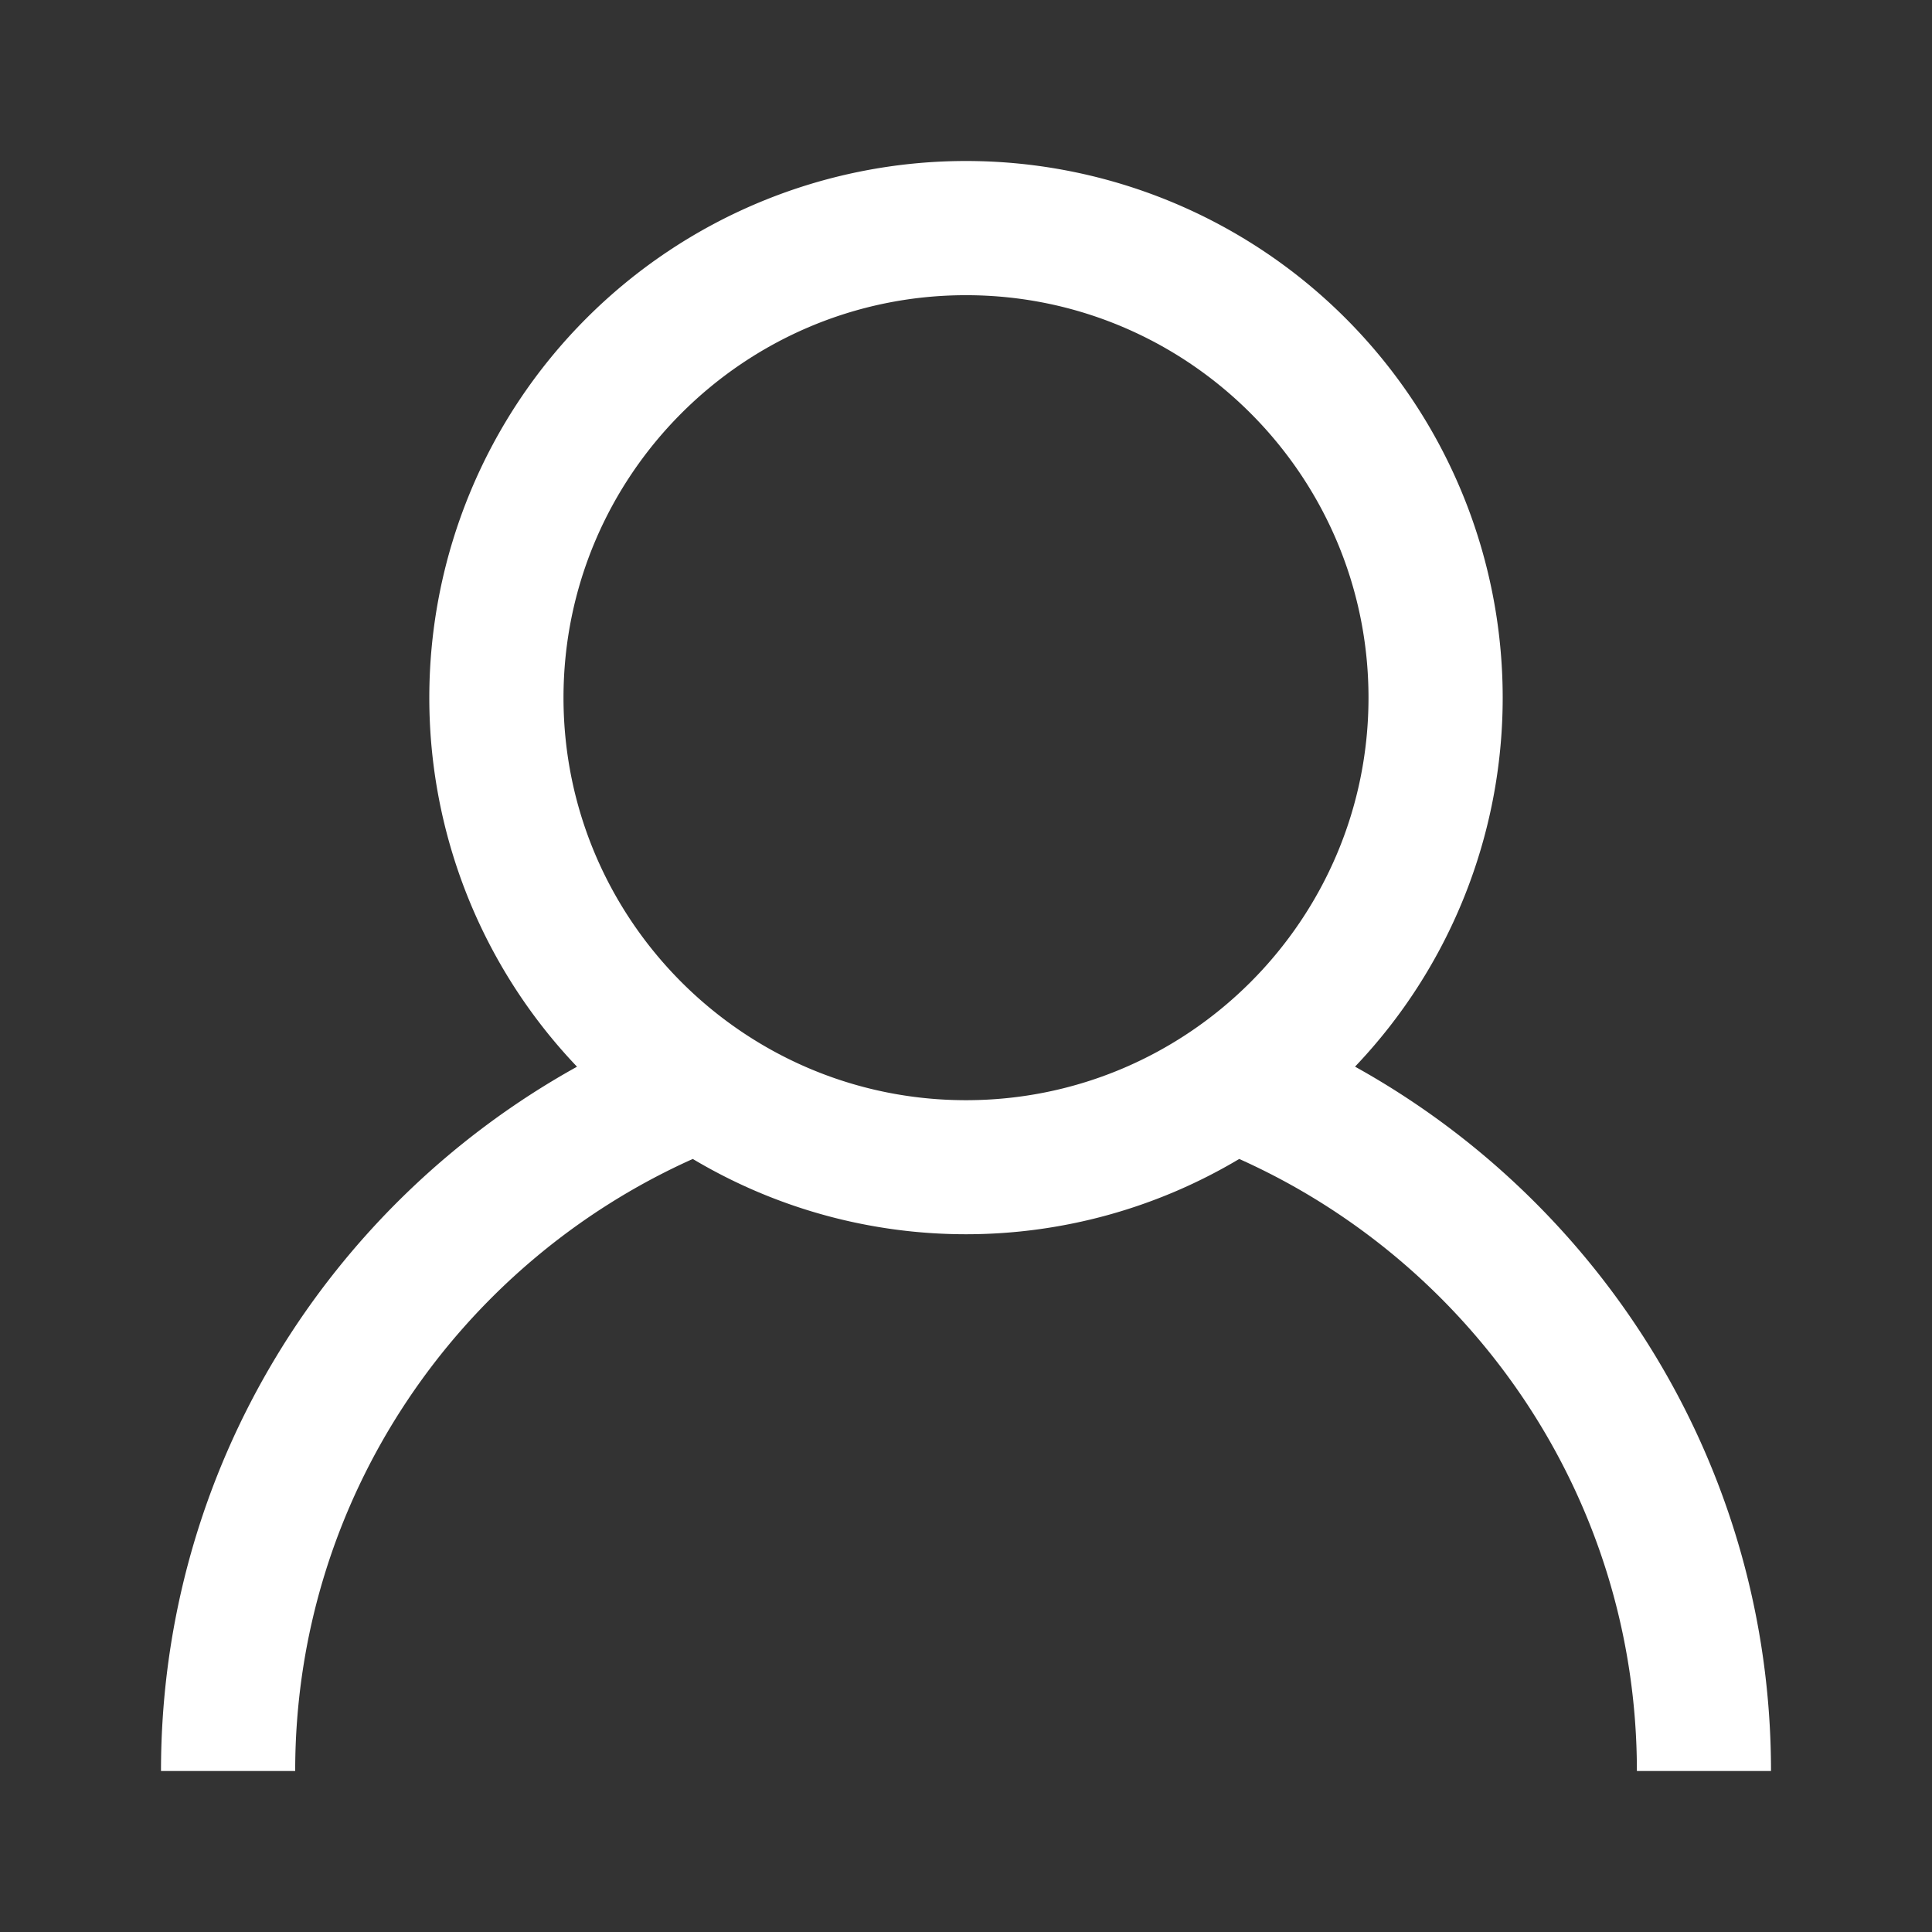
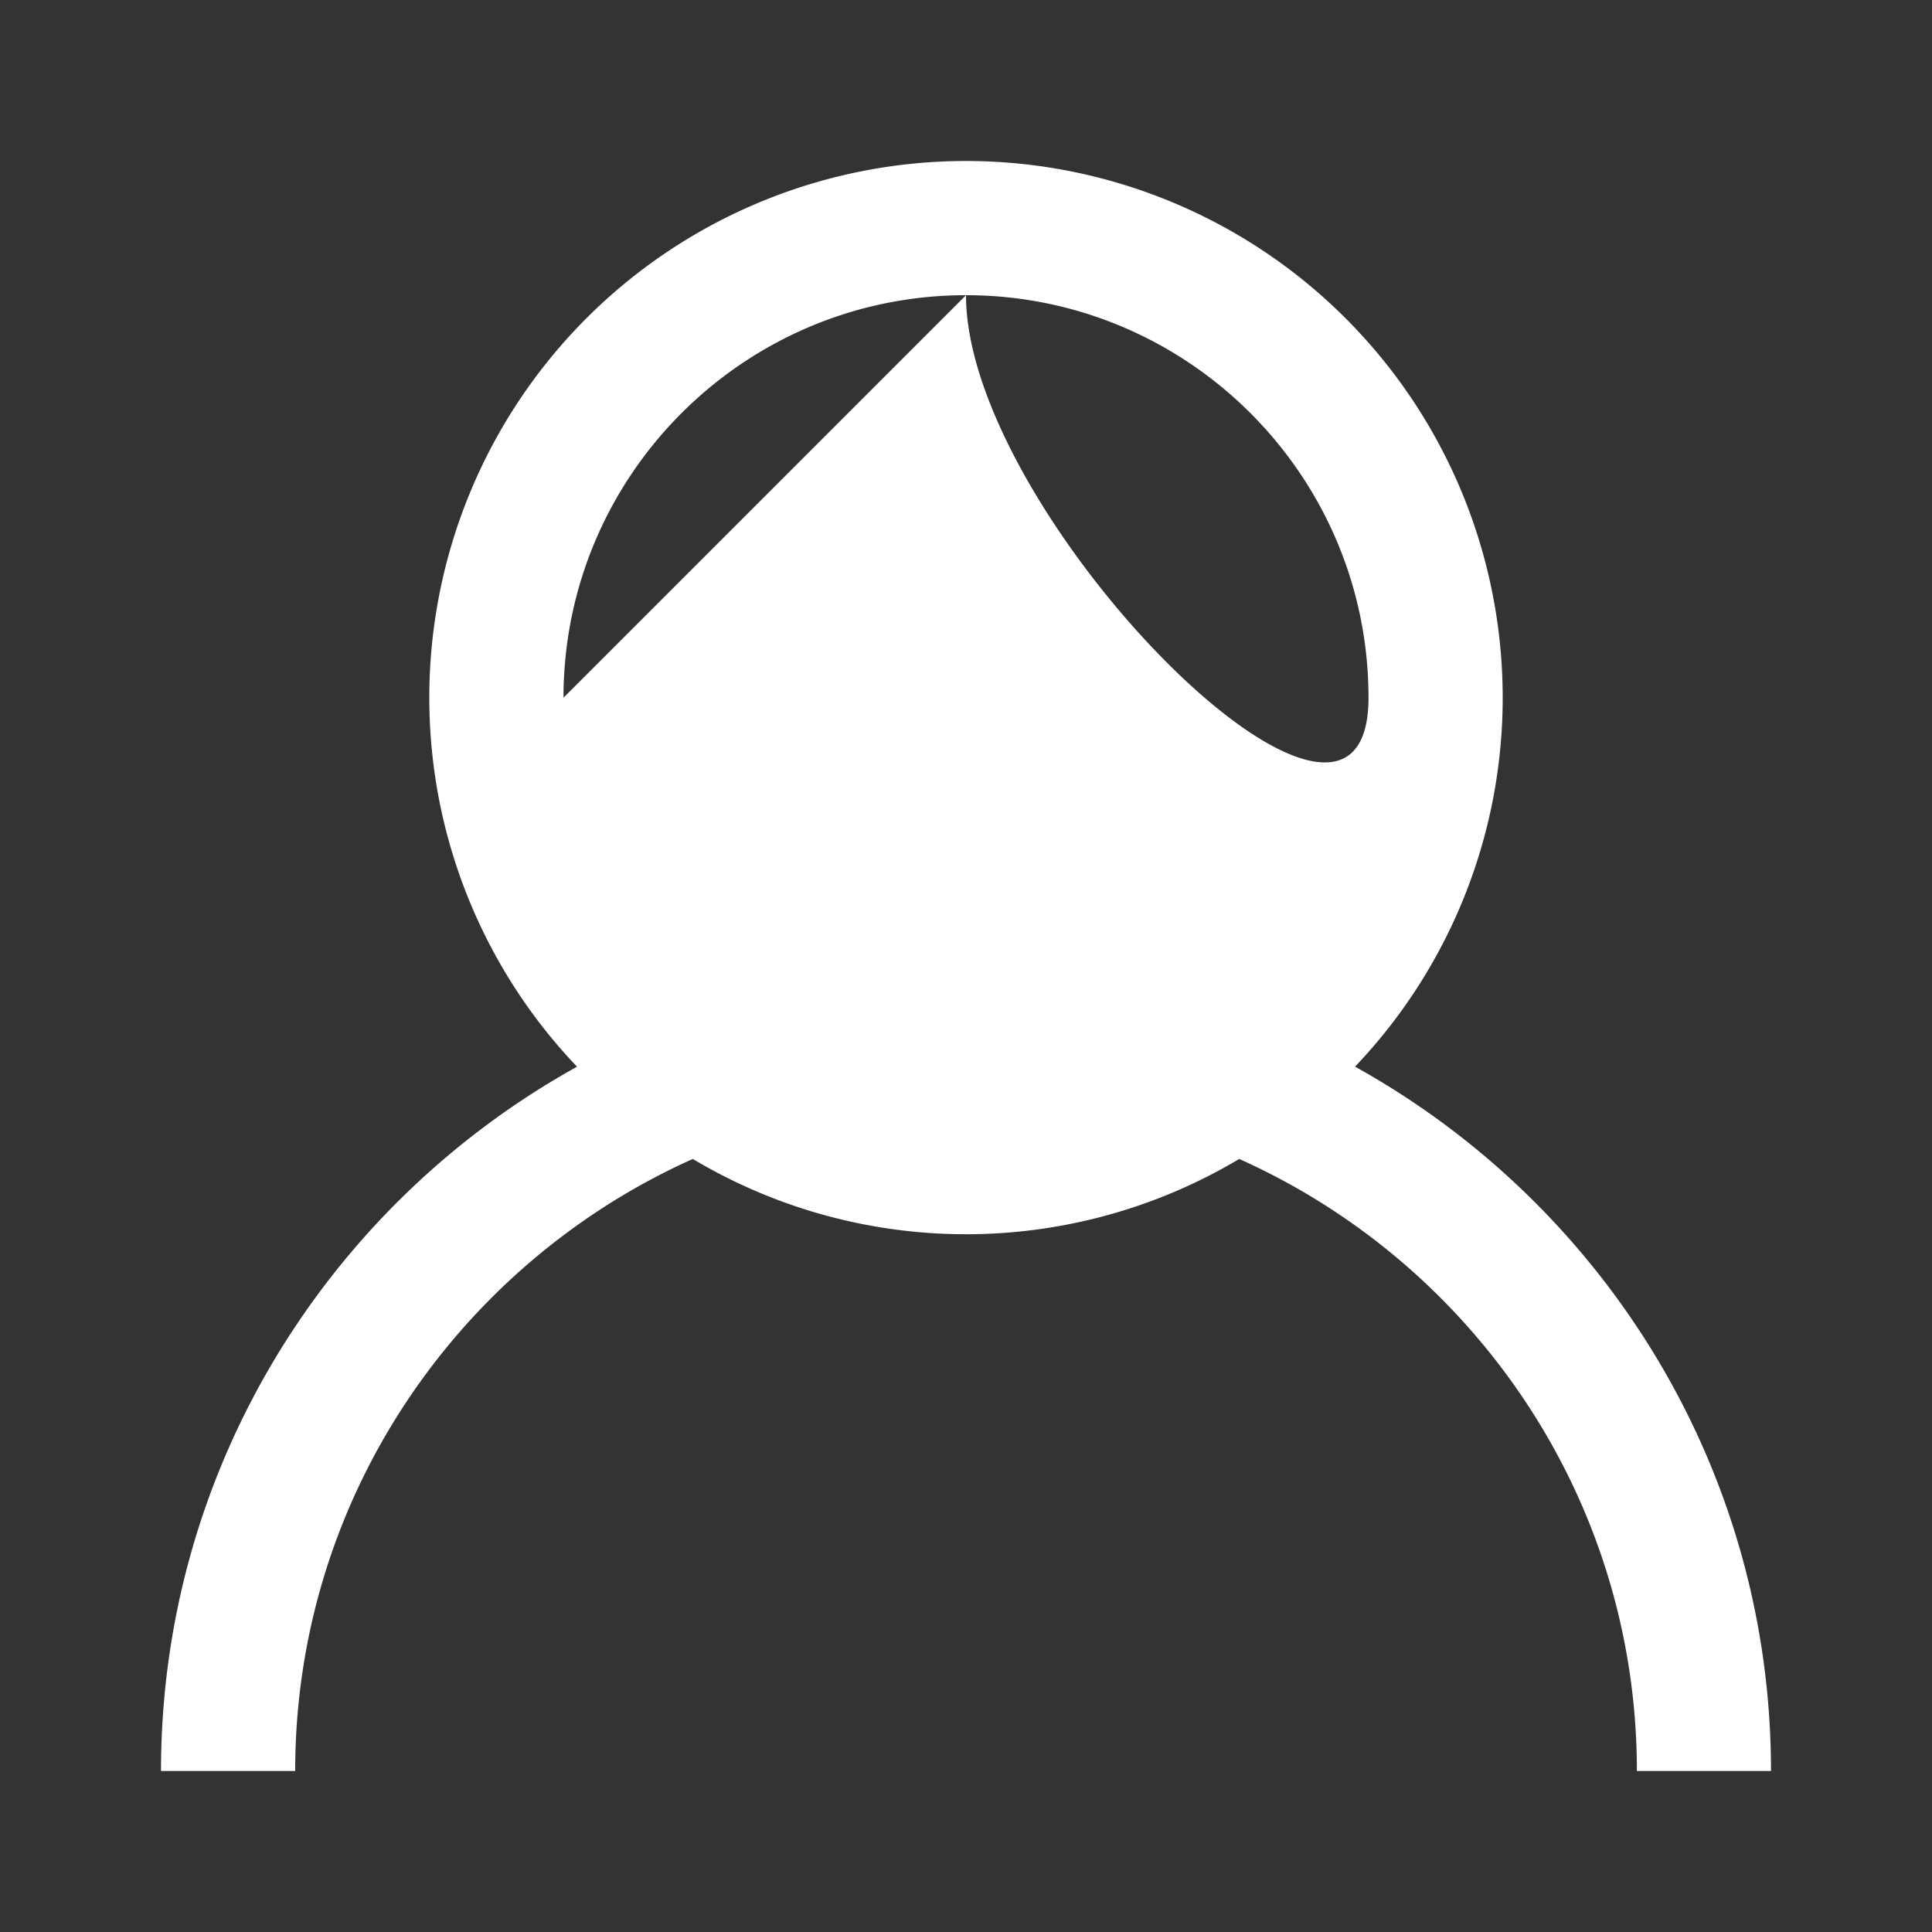
<svg xmlns="http://www.w3.org/2000/svg" width="24" height="24" viewBox="0 0 24 24">
  <rect x="0" y="0" width="24" height="24" fill="#333333" stroke="none" />
-   <path fill="#FFF" fill-rule="evenodd" d="M7 8.667c0-2.758 2.242-5 5-5s5 2.242 5 5c0 2.757-2.242 5-5 5s-5-2.243-5-5Zm9.832 4.584a6.642 6.642 0 0 0 1.835-4.584 6.667 6.667 0 0 0-13.334 0 6.64 6.64 0 0 0 1.835 4.584C4.09 14.958 2 18.238 2 22h1.667c0-3.385 2.032-6.3 4.939-7.603a6.626 6.626 0 0 0 6.788 0c2.907 1.302 4.94 4.218 4.94 7.603H22c0-3.762-2.09-7.043-5.168-8.75Z" clip-rule="evenodd" />
+   <path fill="#FFF" fill-rule="evenodd" d="M7 8.667c0-2.758 2.242-5 5-5s5 2.242 5 5s-5-2.243-5-5Zm9.832 4.584a6.642 6.642 0 0 0 1.835-4.584 6.667 6.667 0 0 0-13.334 0 6.64 6.64 0 0 0 1.835 4.584C4.09 14.958 2 18.238 2 22h1.667c0-3.385 2.032-6.3 4.939-7.603a6.626 6.626 0 0 0 6.788 0c2.907 1.302 4.94 4.218 4.94 7.603H22c0-3.762-2.09-7.043-5.168-8.75Z" clip-rule="evenodd" />
</svg>